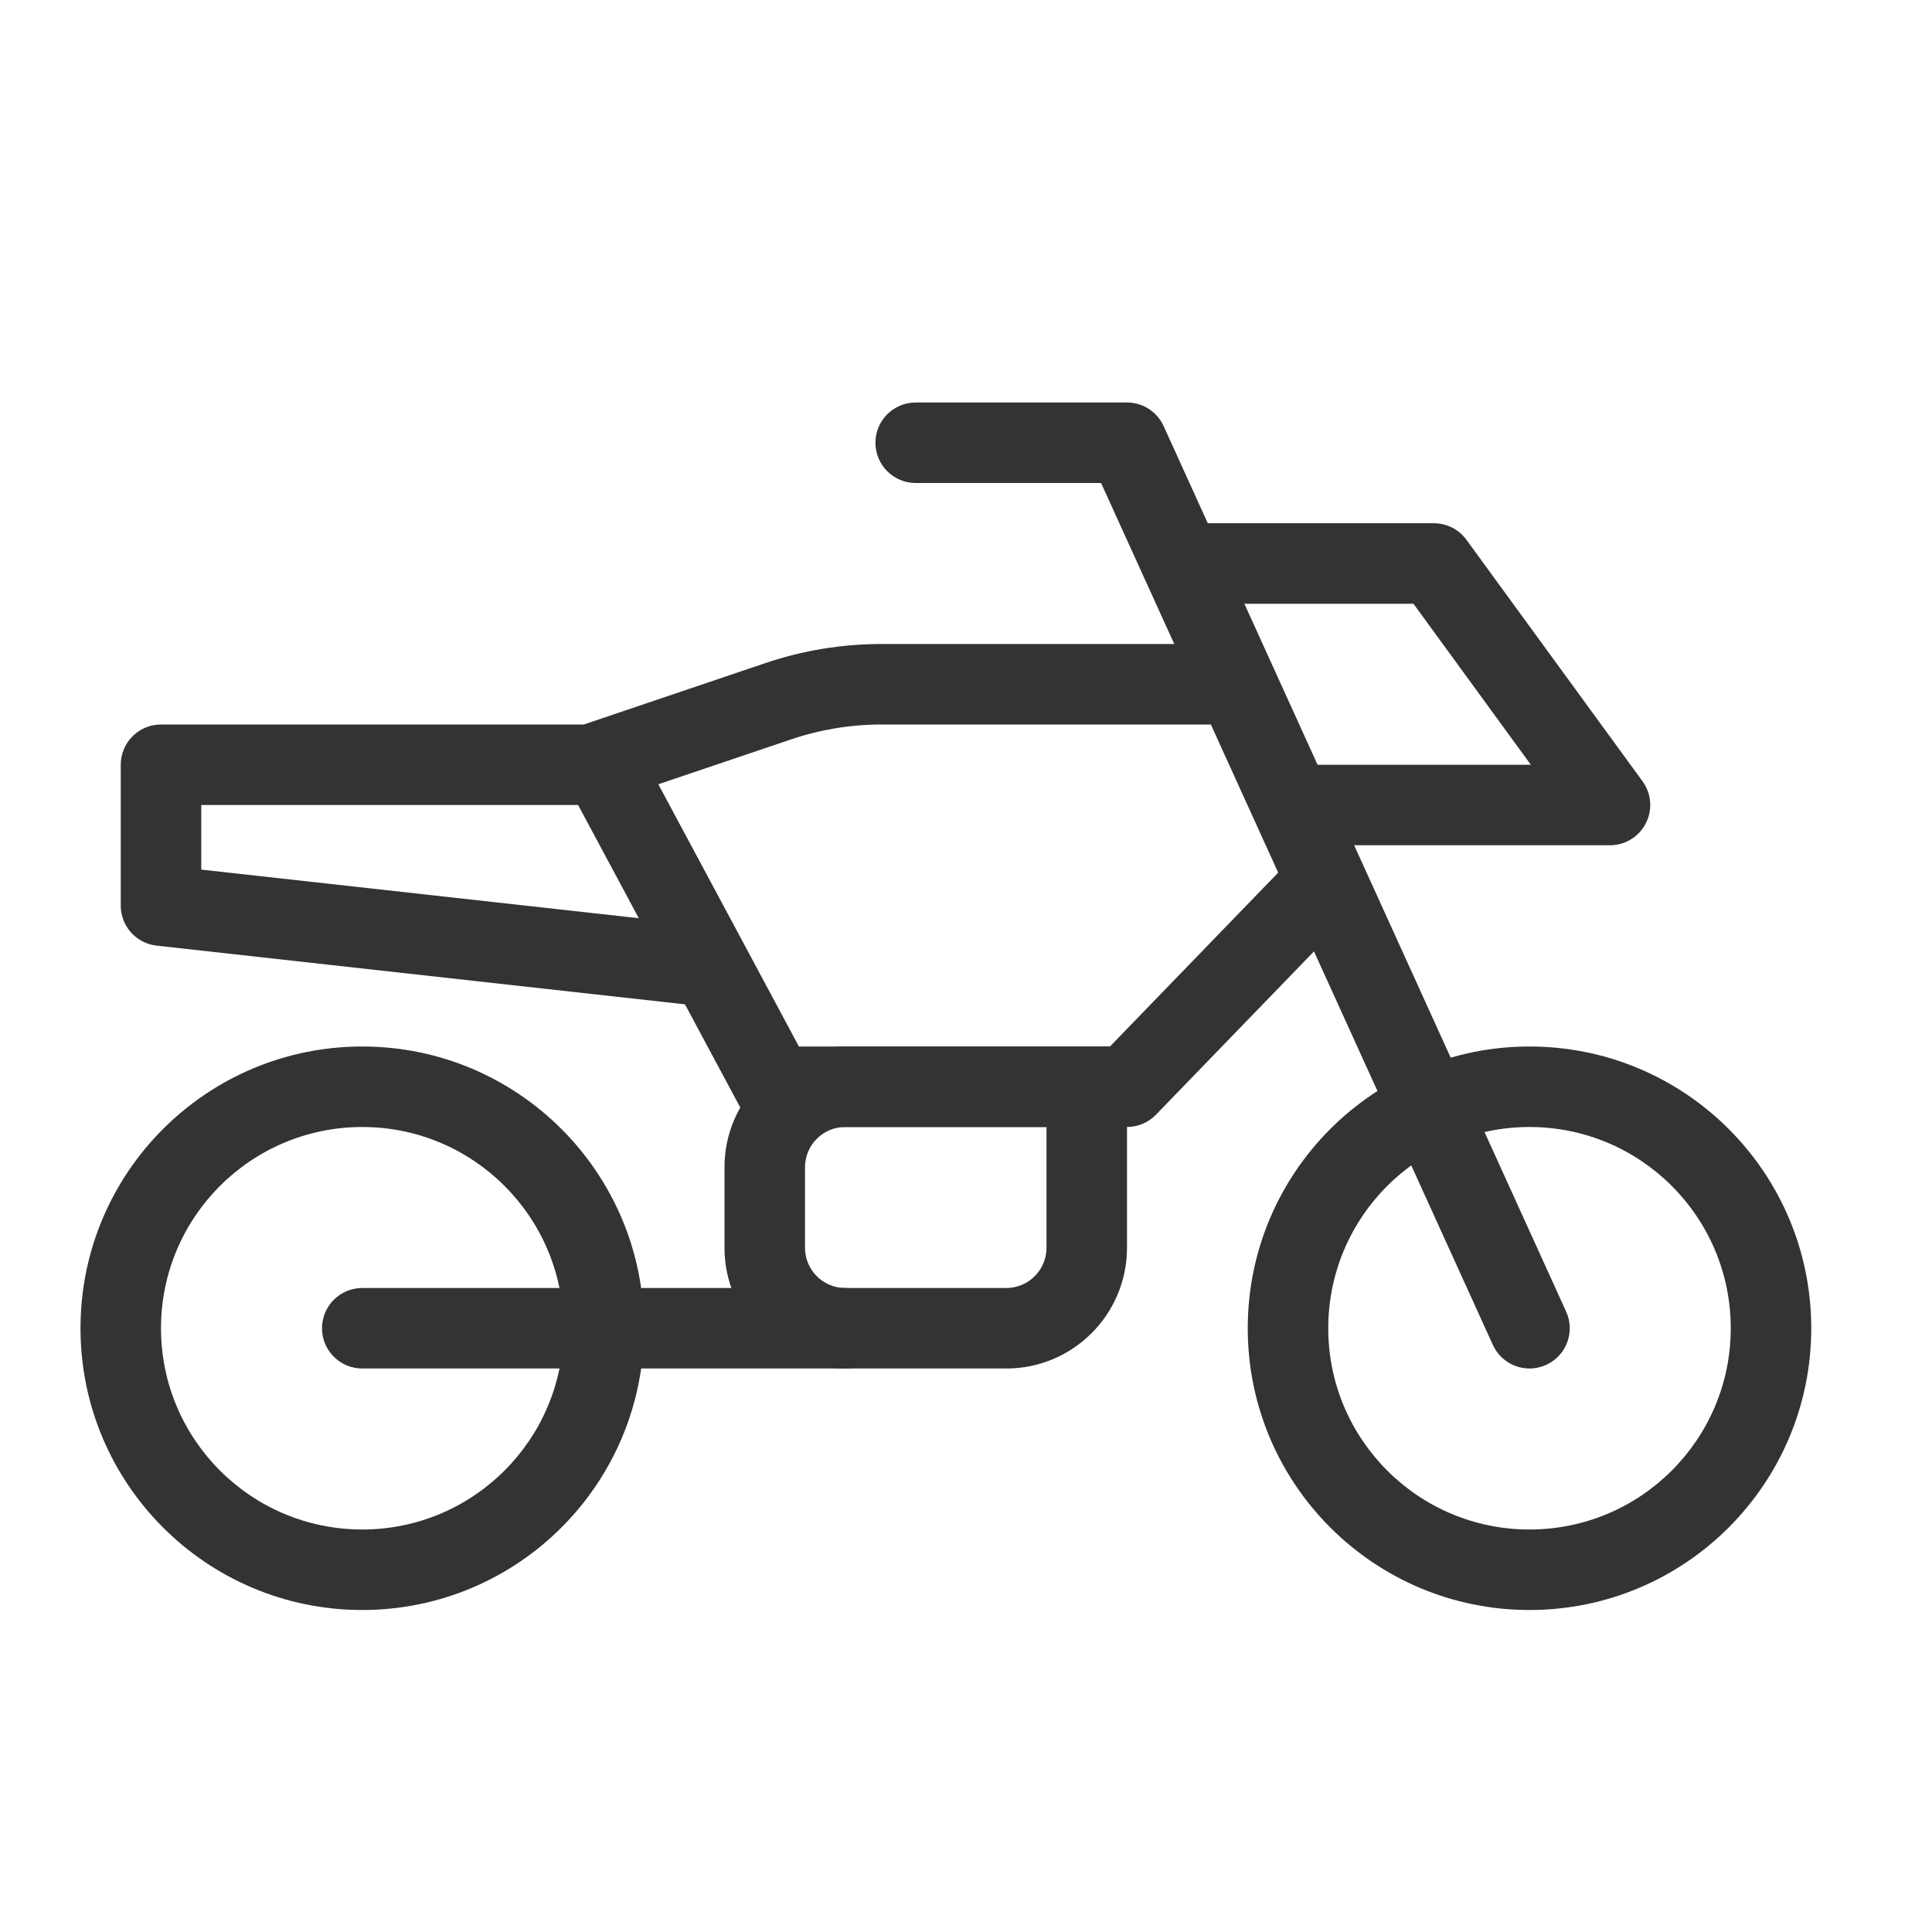
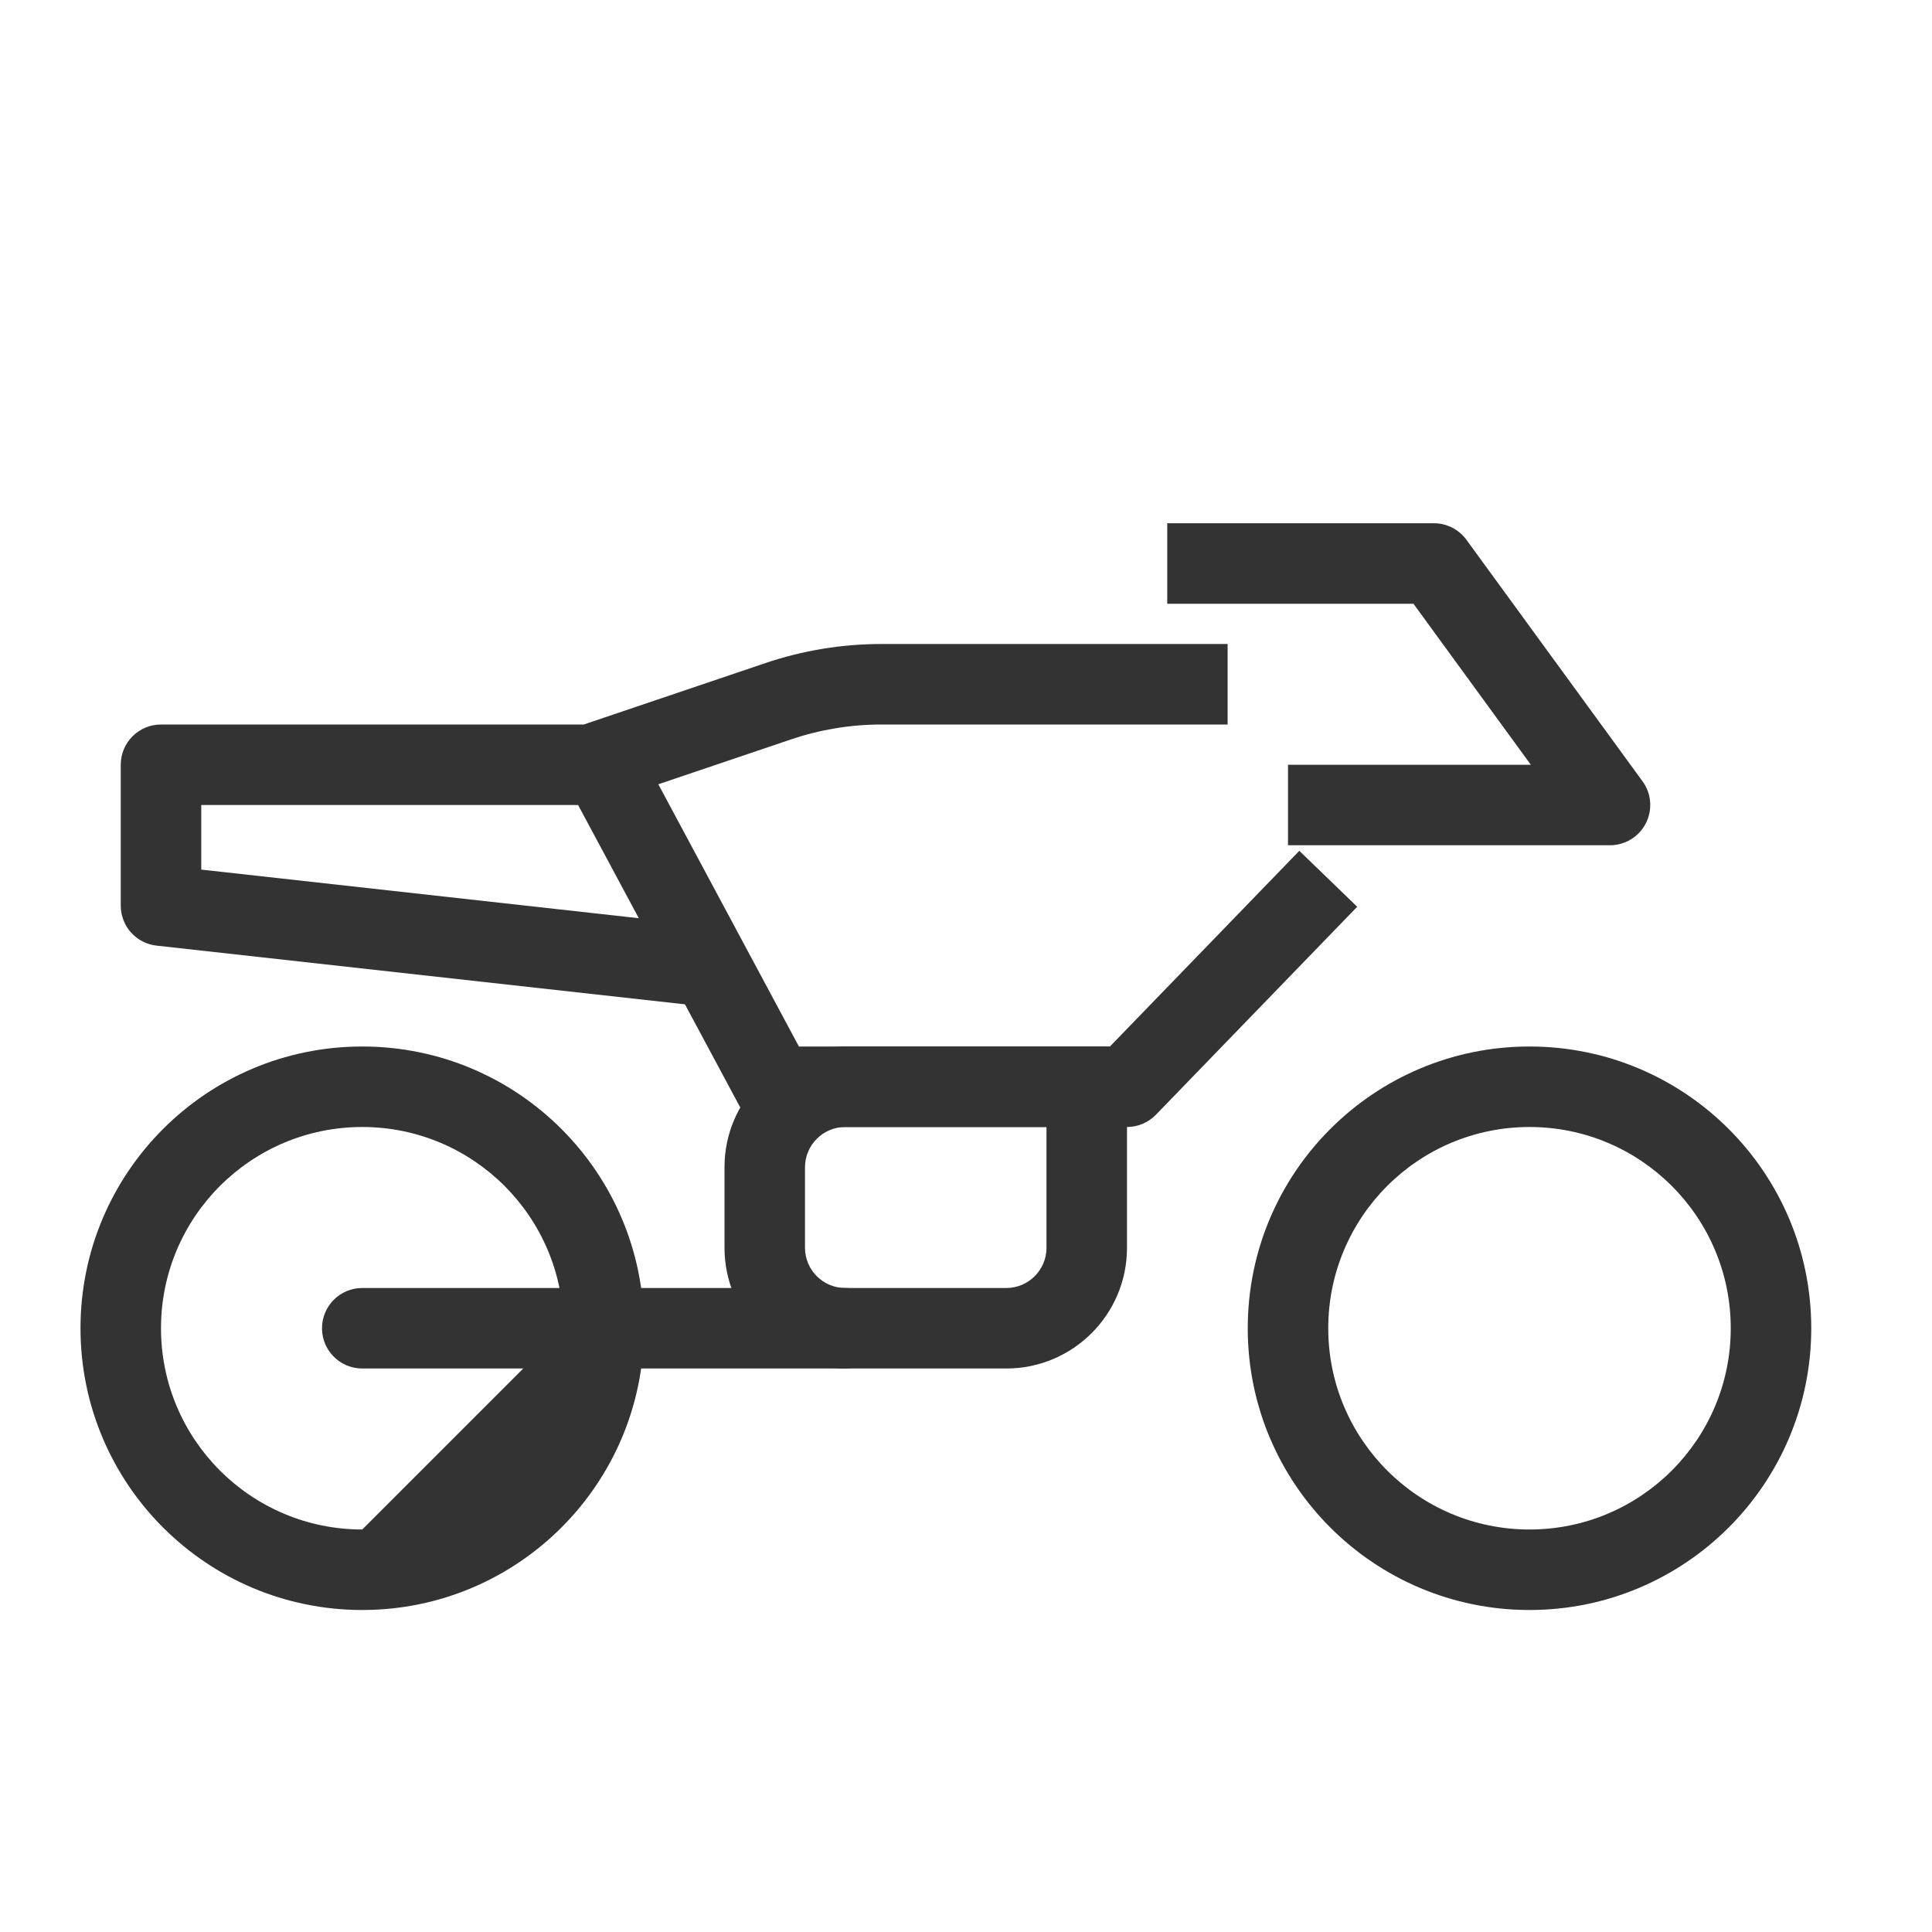
<svg xmlns="http://www.w3.org/2000/svg" width="800px" height="800px" viewBox="0 0 48 48" fill="none">
  <path fill-rule="evenodd" clip-rule="evenodd" d="M38 38C35.239 38 33 35.761 33 33C33 30.239 35.239 28 38 28C40.761 28 43 30.239 43 33C43 35.761 40.761 38 38 38ZM38 40C34.134 40 31 36.866 31 33C31 29.134 34.134 26 38 26C41.866 26 45 29.134 45 33C45 36.866 41.866 40 38 40Z" fill="#333333" />
-   <path fill-rule="evenodd" clip-rule="evenodd" d="M28.91 10.586C28.748 10.229 28.392 10 28 10H22.75C22.198 10 21.75 10.448 21.75 11C21.75 11.552 22.198 12 22.75 12H27.356L37.09 33.414C37.318 33.917 37.911 34.139 38.414 33.91C38.917 33.682 39.139 33.089 38.91 32.586L28.91 10.586Z" fill="#333333" />
-   <path fill-rule="evenodd" clip-rule="evenodd" d="M9 38C6.239 38 4 35.761 4 33C4 30.239 6.239 28 9 28C11.761 28 14 30.239 14 33C14 35.761 11.761 38 9 38ZM9 40C5.134 40 2 36.866 2 33C2 29.134 5.134 26 9 26C12.866 26 16 29.134 16 33C16 36.866 12.866 40 9 40Z" fill="#333333" />
+   <path fill-rule="evenodd" clip-rule="evenodd" d="M9 38C6.239 38 4 35.761 4 33C4 30.239 6.239 28 9 28C11.761 28 14 30.239 14 33ZM9 40C5.134 40 2 36.866 2 33C2 29.134 5.134 26 9 26C12.866 26 16 29.134 16 33C16 36.866 12.866 40 9 40Z" fill="#333333" />
  <path fill-rule="evenodd" clip-rule="evenodd" d="M22 33C22 32.448 21.552 32 21 32H9C8.448 32 8 32.448 8 33C8 33.552 8.448 34 9 34H21C21.552 34 22 33.552 22 33Z" fill="#333333" />
  <path fill-rule="evenodd" clip-rule="evenodd" d="M30.5 16H21.899C20.919 16 19.945 16.16 19.016 16.474L14.596 17.969C14.318 18.063 14.095 18.275 13.987 18.549C13.879 18.822 13.896 19.13 14.035 19.389L18.369 27.473C18.543 27.797 18.881 28 19.25 28H28C28.271 28 28.53 27.89 28.719 27.695L33.719 22.528L32.281 21.138L27.576 26H19.849L16.356 19.485L19.657 18.369C20.379 18.125 21.137 18 21.899 18H30.5V16Z" fill="#333333" />
  <path fill-rule="evenodd" clip-rule="evenodd" d="M5 20H15.083V18H4C3.448 18 3 18.448 3 19V22.5C3 23.009 3.383 23.438 3.89 23.494L17.39 24.994L17.61 23.006L5 21.605V20Z" fill="#333333" />
  <path fill-rule="evenodd" clip-rule="evenodd" d="M28 26H21C19.343 26 18 27.343 18 29V31C18 32.657 19.343 34 21 34H25C26.657 34 28 32.657 28 31V26ZM26 28V31C26 31.552 25.552 32 25 32H21C20.448 32 20 31.552 20 31V29C20 28.448 20.448 28 21 28H26Z" fill="#333333" />
  <path fill-rule="evenodd" clip-rule="evenodd" d="M36.433 13.411C36.245 13.153 35.944 13 35.625 13H29V15H35.117L38.033 19H32V21H40C40.376 21 40.721 20.789 40.891 20.453C41.062 20.118 41.03 19.715 40.808 19.411L36.433 13.411Z" fill="#333333" />
</svg>